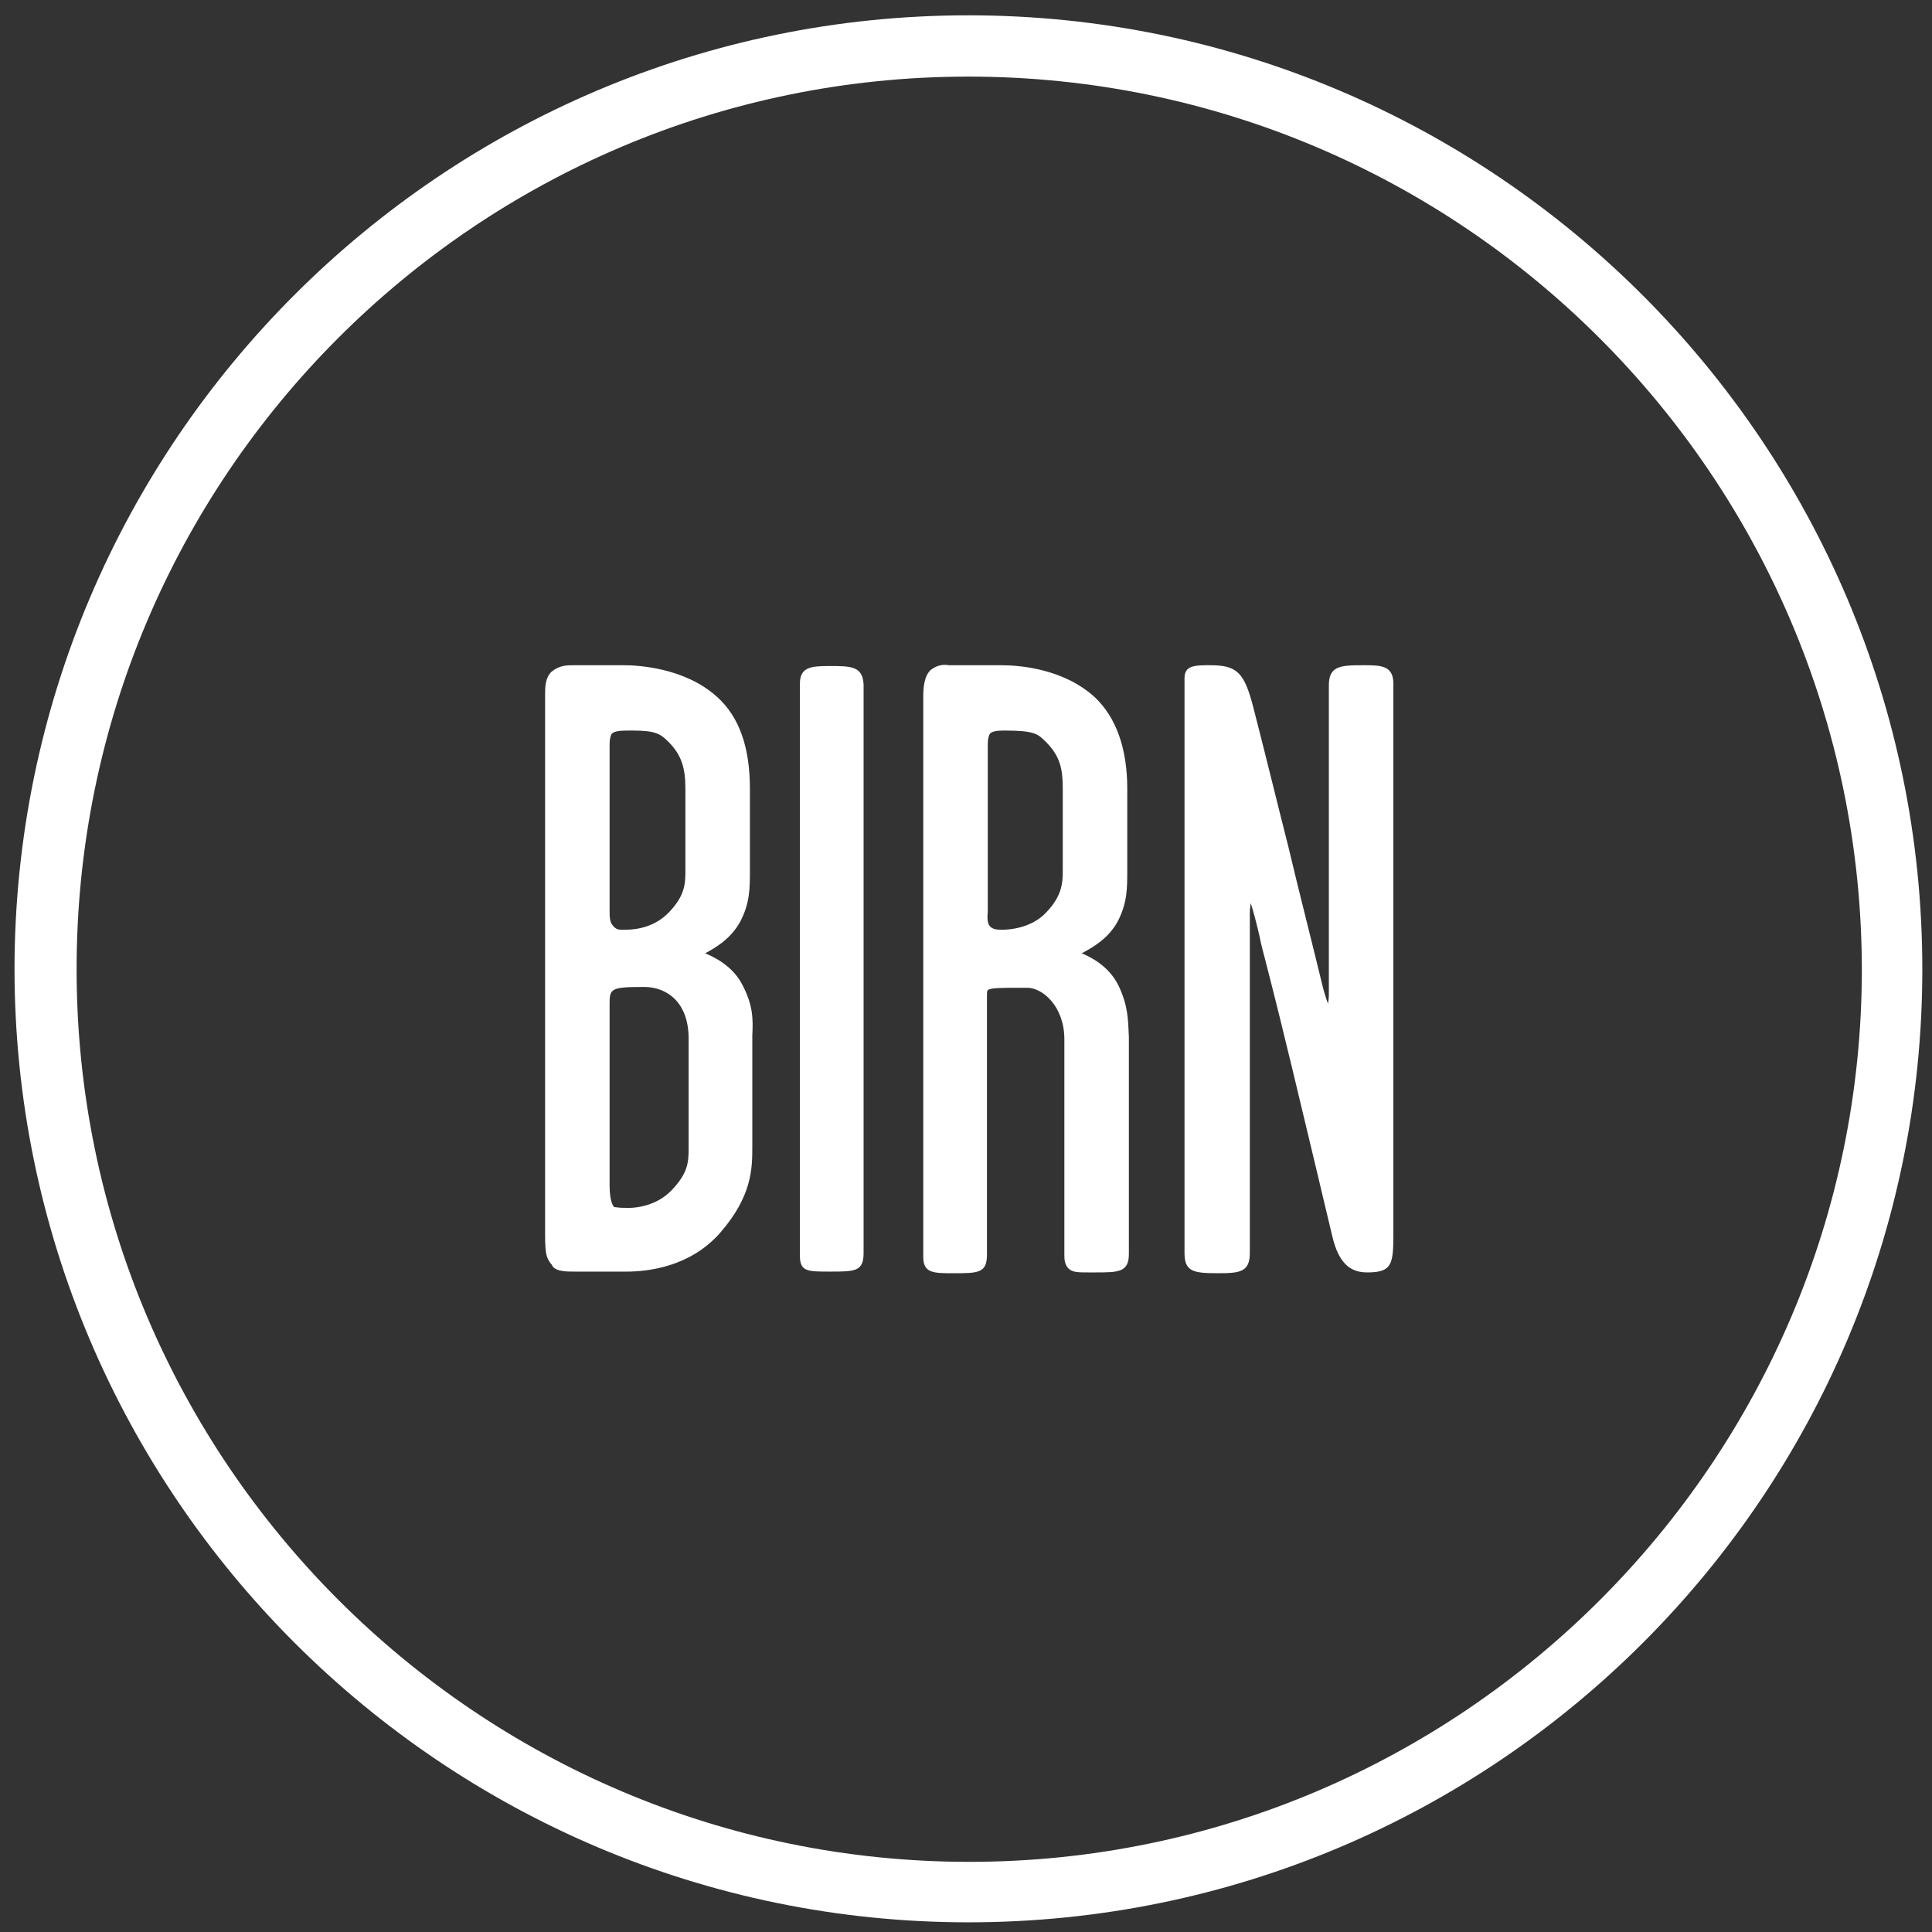
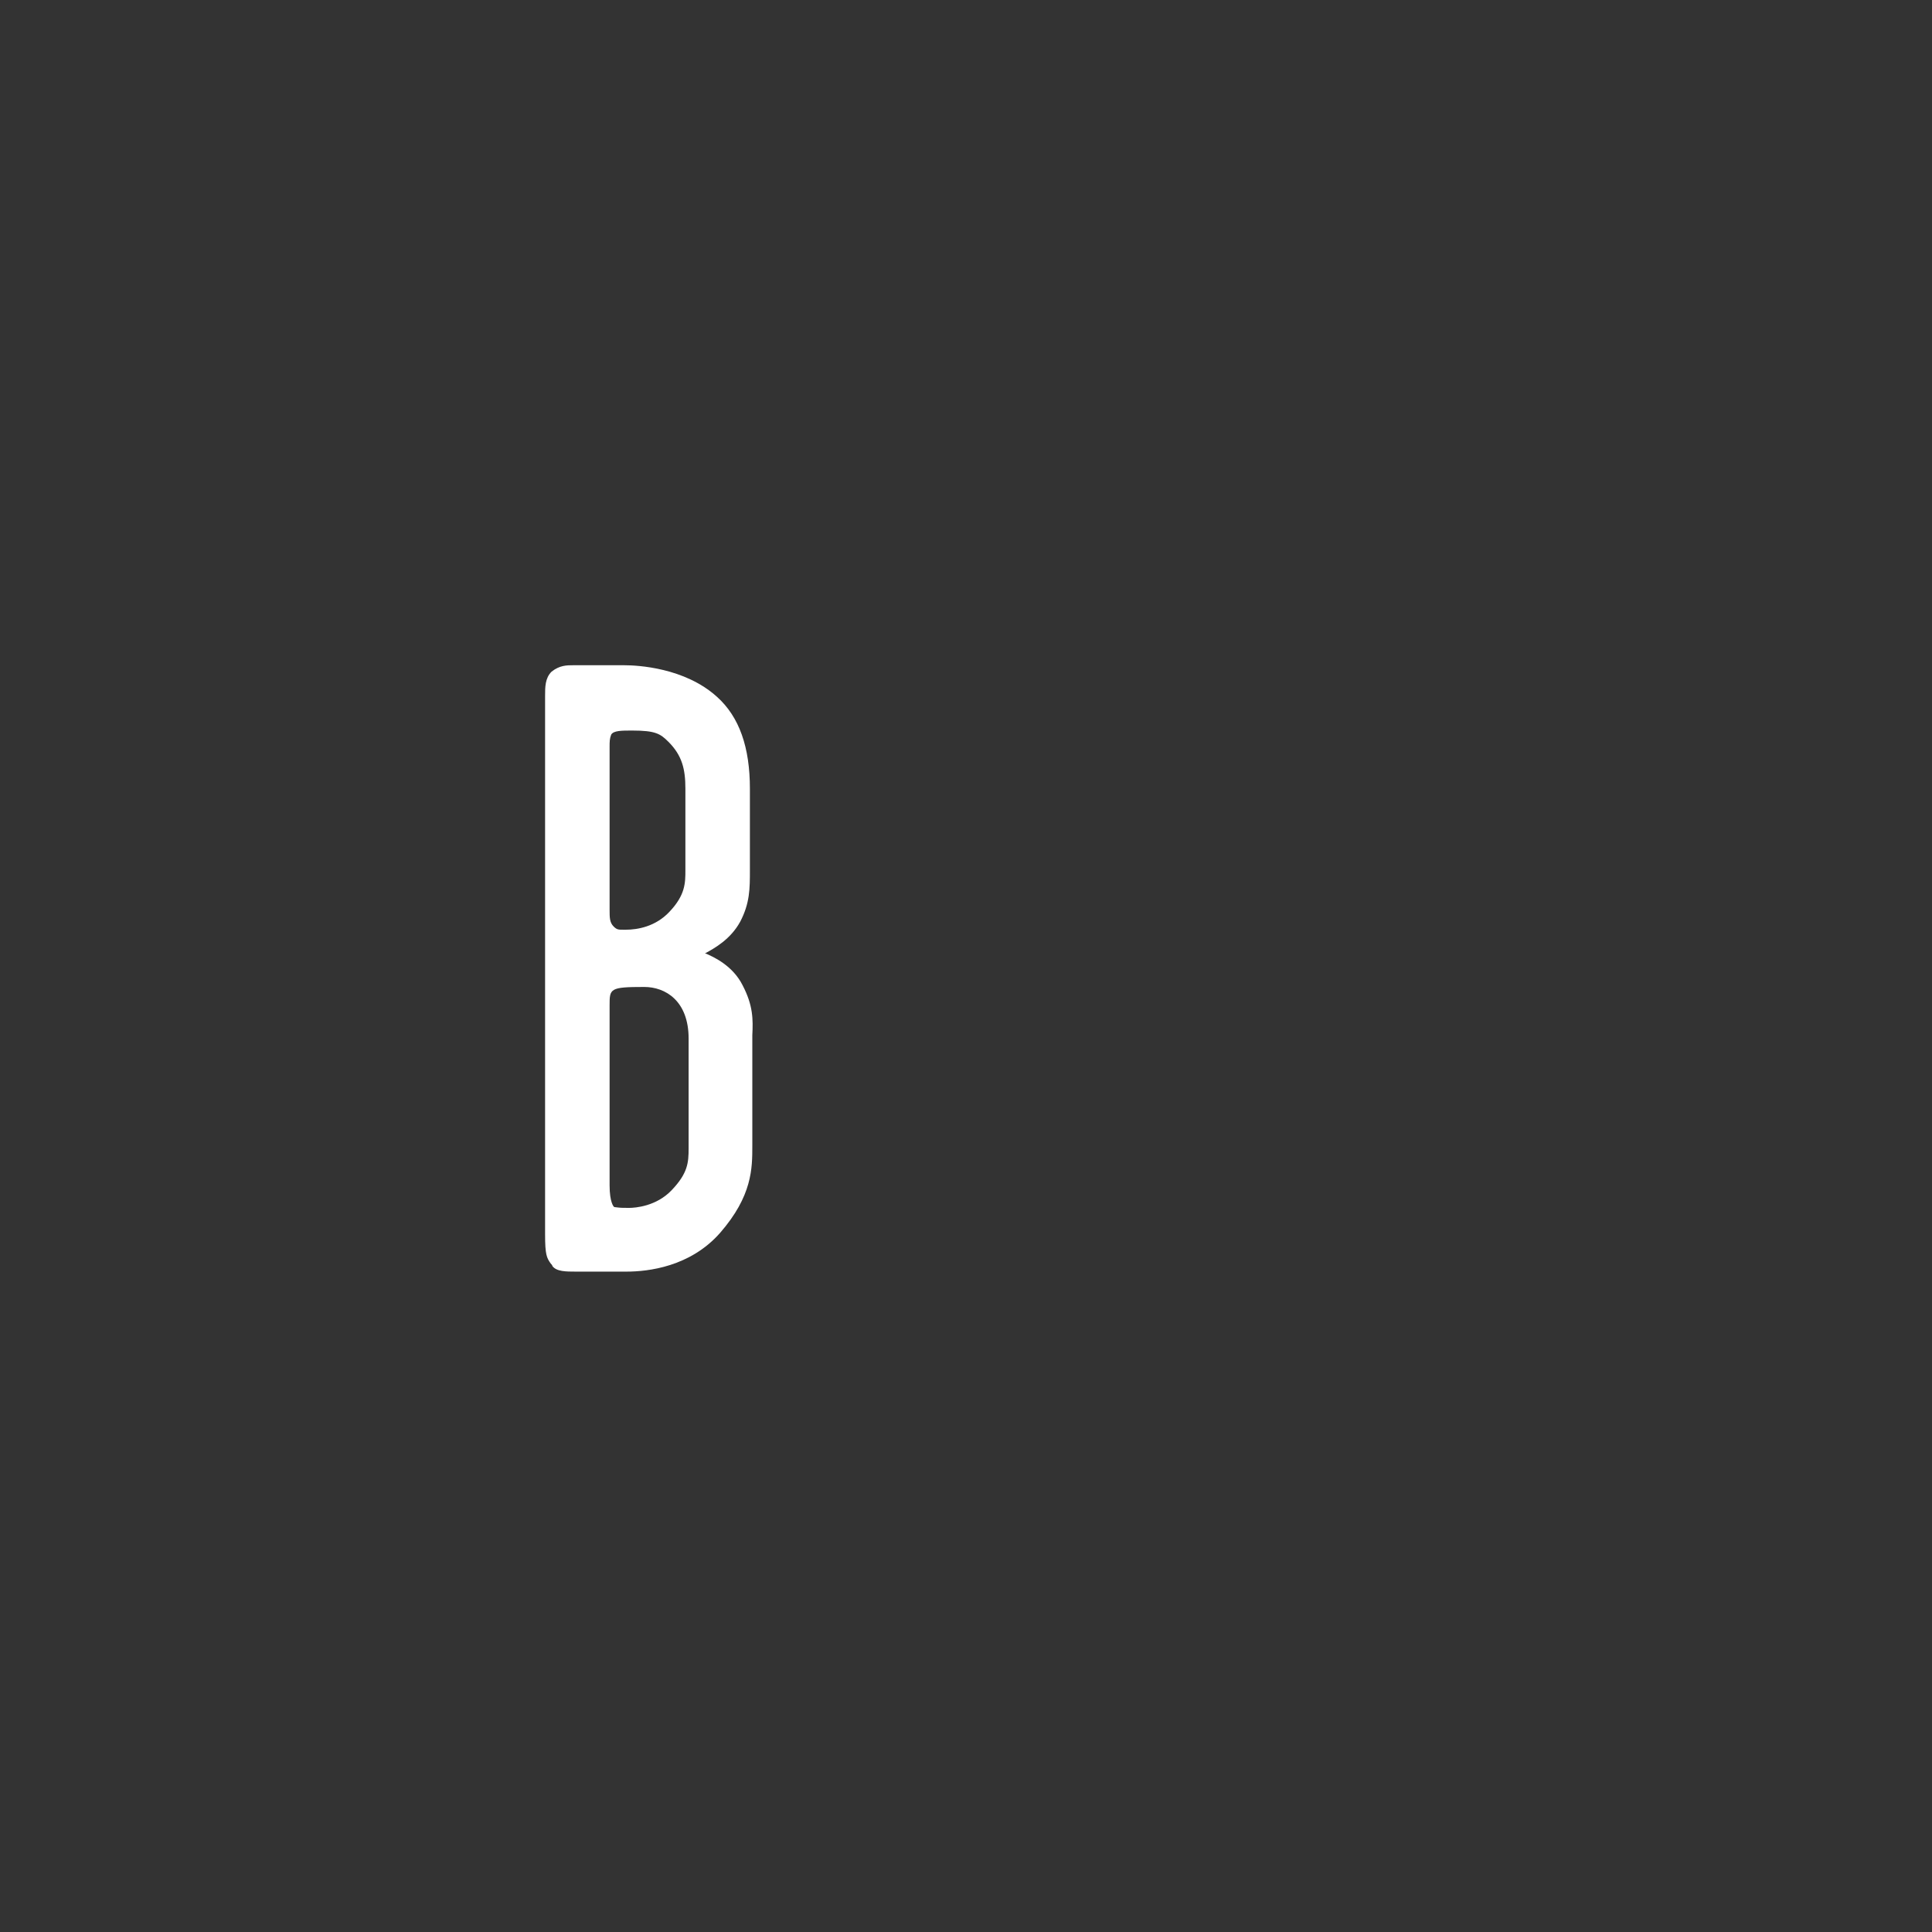
<svg xmlns="http://www.w3.org/2000/svg" version="1.1" id="Logo" x="0px" y="0px" viewBox="0 0 239.6 239.6" style="enable-background:new 0 0 239.6 239.6;" xml:space="preserve">
  <rect x="0" y="0" width="239.6" height="239.6" fill="#333333" stroke="none" />
  <style type="text/css">
	.st0{fill:#FFFFFF;}
</style>
-   <path class="st0" d="M120.1,238.4c-65.2,0-118.3-53.1-118.3-118.3C1.9,54.9,54.9,1.9,120.1,1.9c65.2,0,118.3,53.1,118.3,118.3  C238.4,185.4,185.4,238.4,120.1,238.4z M120.1,9.5C59.1,9.5,9.5,59.1,9.5,120.2c0,61,49.7,110.7,110.7,110.7s110.7-49.7,110.7-110.7  C230.8,59.1,181.2,9.5,120.1,9.5z" />
  <g>
    <path class="st0" d="M92.1,122.2c-1.2-2.4-3.5-3.5-4.7-4c0,0,0,0,0,0c0,0,0,0,0.1,0c1.1-0.6,3.1-1.7,4.3-3.9   c1.2-2.3,1.2-4.1,1.2-6.4l0-10.1c0-5.1-1.3-8.9-4.1-11.4c-4-3.6-9.8-3.9-11.5-3.9h-6l-0.3,0c-0.8,0-1.7,0-2.7,0.8   c-0.8,0.8-0.8,1.9-0.8,3v66.8c0,2.5,0.2,2.9,0.7,3.6c0.1,0.1,0.2,0.2,0.2,0.3c0.5,0.7,1.7,0.7,2.9,0.7c0.4,0,0.8,0,1.1,0   c0.6,0,1.2,0,1.8,0c0.5,0,1.1,0,1.6,0c0.6,0,1.2,0,1.8,0c2.7,0,7.9-0.6,11.6-4.8c4-4.6,4-8,4-10.8l0-13.7   C93.4,126.4,93.4,124.7,92.1,122.2z M85,107.9c0,1.6,0,3.1-2,5.2c-1.7,1.8-3.9,2.2-5.4,2.2l-0.3,0c-0.6,0-0.8,0-1.2-0.4   c-0.5-0.5-0.5-1.1-0.5-2.1l0-20.2c0-0.6,0-1,0.2-1.5c0.3-0.5,1.3-0.5,2.6-0.5c2.9,0,3.5,0.4,4.5,1.4c1.7,1.7,2.1,3.4,2.1,5.8V107.9   z M75.6,124.7c0-2.1,0-2.3,4.3-2.3c2.6,0,5.5,1.7,5.5,6.4v13.6c0,1.8-0.1,3.1-2.1,5.2c-1.9,2-4.5,2.2-5.3,2.2c-0.9,0-1,0-1.8-0.1   c-0.1,0-0.6-0.6-0.6-2.7V124.7z" />
-     <path class="st0" d="M102.9,82.6c-2.3,0-3.7,0.1-3.7,2.2v70.9c0,2,0.9,2,3.7,2c3.1,0,4.2,0,4.2-2.3V84.9   C107,82.6,105.5,82.6,102.9,82.6z" />
-     <path class="st0" d="M138.7,122.2c-1.2-2.4-3.4-3.5-4.6-4c0,0,0,0,0,0c0,0,0.1,0,0.1,0c1.1-0.6,3.2-1.7,4.4-3.9   c1.2-2.3,1.2-4.1,1.2-6.4l0-10.1c0-5-1.4-8.9-4.1-11.4c-3.9-3.5-9.3-3.9-11.5-3.9h-6c-0.2,0-0.4,0-0.5,0c-0.6-0.1-1.4-0.1-2.3,0.6   c-0.8,0.8-0.9,2.2-0.9,3.3v69.5c0,2,1.3,2,3.7,2c3.1,0,4.2,0,4.2-2.3v-32.1c0-0.4,0-0.6,0.1-0.7c0.3-0.3,1.7-0.3,4.1-0.3l0.8,0   c1.9,0,4.6,2.3,4.6,6.4v26.9c0,0.5,0.1,1.1,0.5,1.5c0.5,0.5,1.2,0.5,2.5,0.5c0.1,0,0.2,0,0.4,0l0.4,0c2.9,0,4.2,0,4.2-2.3l0-26.9   C139.9,126.4,139.9,124.7,138.7,122.2z M131.8,97.8v10.1c0,1.4,0,3.1-2,5.2c-1.9,2.1-4.9,2.2-5.4,2.2l-0.2,0c-0.4,0-0.9,0-1.3-0.3   c-0.4-0.3-0.5-0.9-0.4-1.9c0-0.2,0-0.4,0-0.6V92.6c0-0.6,0-1,0.2-1.5c0.2-0.4,0.9-0.5,1.8-0.5c3.8,0,4.2,0.4,5.2,1.4   C131.5,93.8,131.8,95.4,131.8,97.8z" />
-     <path class="st0" d="M169,82.5c-2.8,0-4.2,0.1-4.2,2.5v38.4c0,0.5-0.1,0.9-0.1,1.1c-0.1-0.3-0.3-0.8-0.6-1.9   c-1.6-6.6-3-12-4.3-17.5c-1.4-5.5-2.7-10.9-4.4-17.5c-1.1-4.2-2-5.1-5.3-5.1c-1.9,0-3.2,0-3.2,1.6v71.3c0,2.3,1.1,2.5,4.1,2.5   c2.7,0,4-0.1,4-2.5v-42.3c0-0.5,0.1-0.8,0.1-1.1c0.3,0.8,0.8,2.8,1.1,4.1c0.2,1.1,0.5,2.1,0.7,2.9c2.6,10.1,4.2,17.1,6.3,25.8   c0.6,2.6,1.3,5.4,2,8.4c0.9,4,2.7,4.6,4.4,4.6c3.1,0,3.2-1.1,3.2-4.9V84.6C172.7,82.5,171.2,82.5,169,82.5z" />
  </g>
</svg>